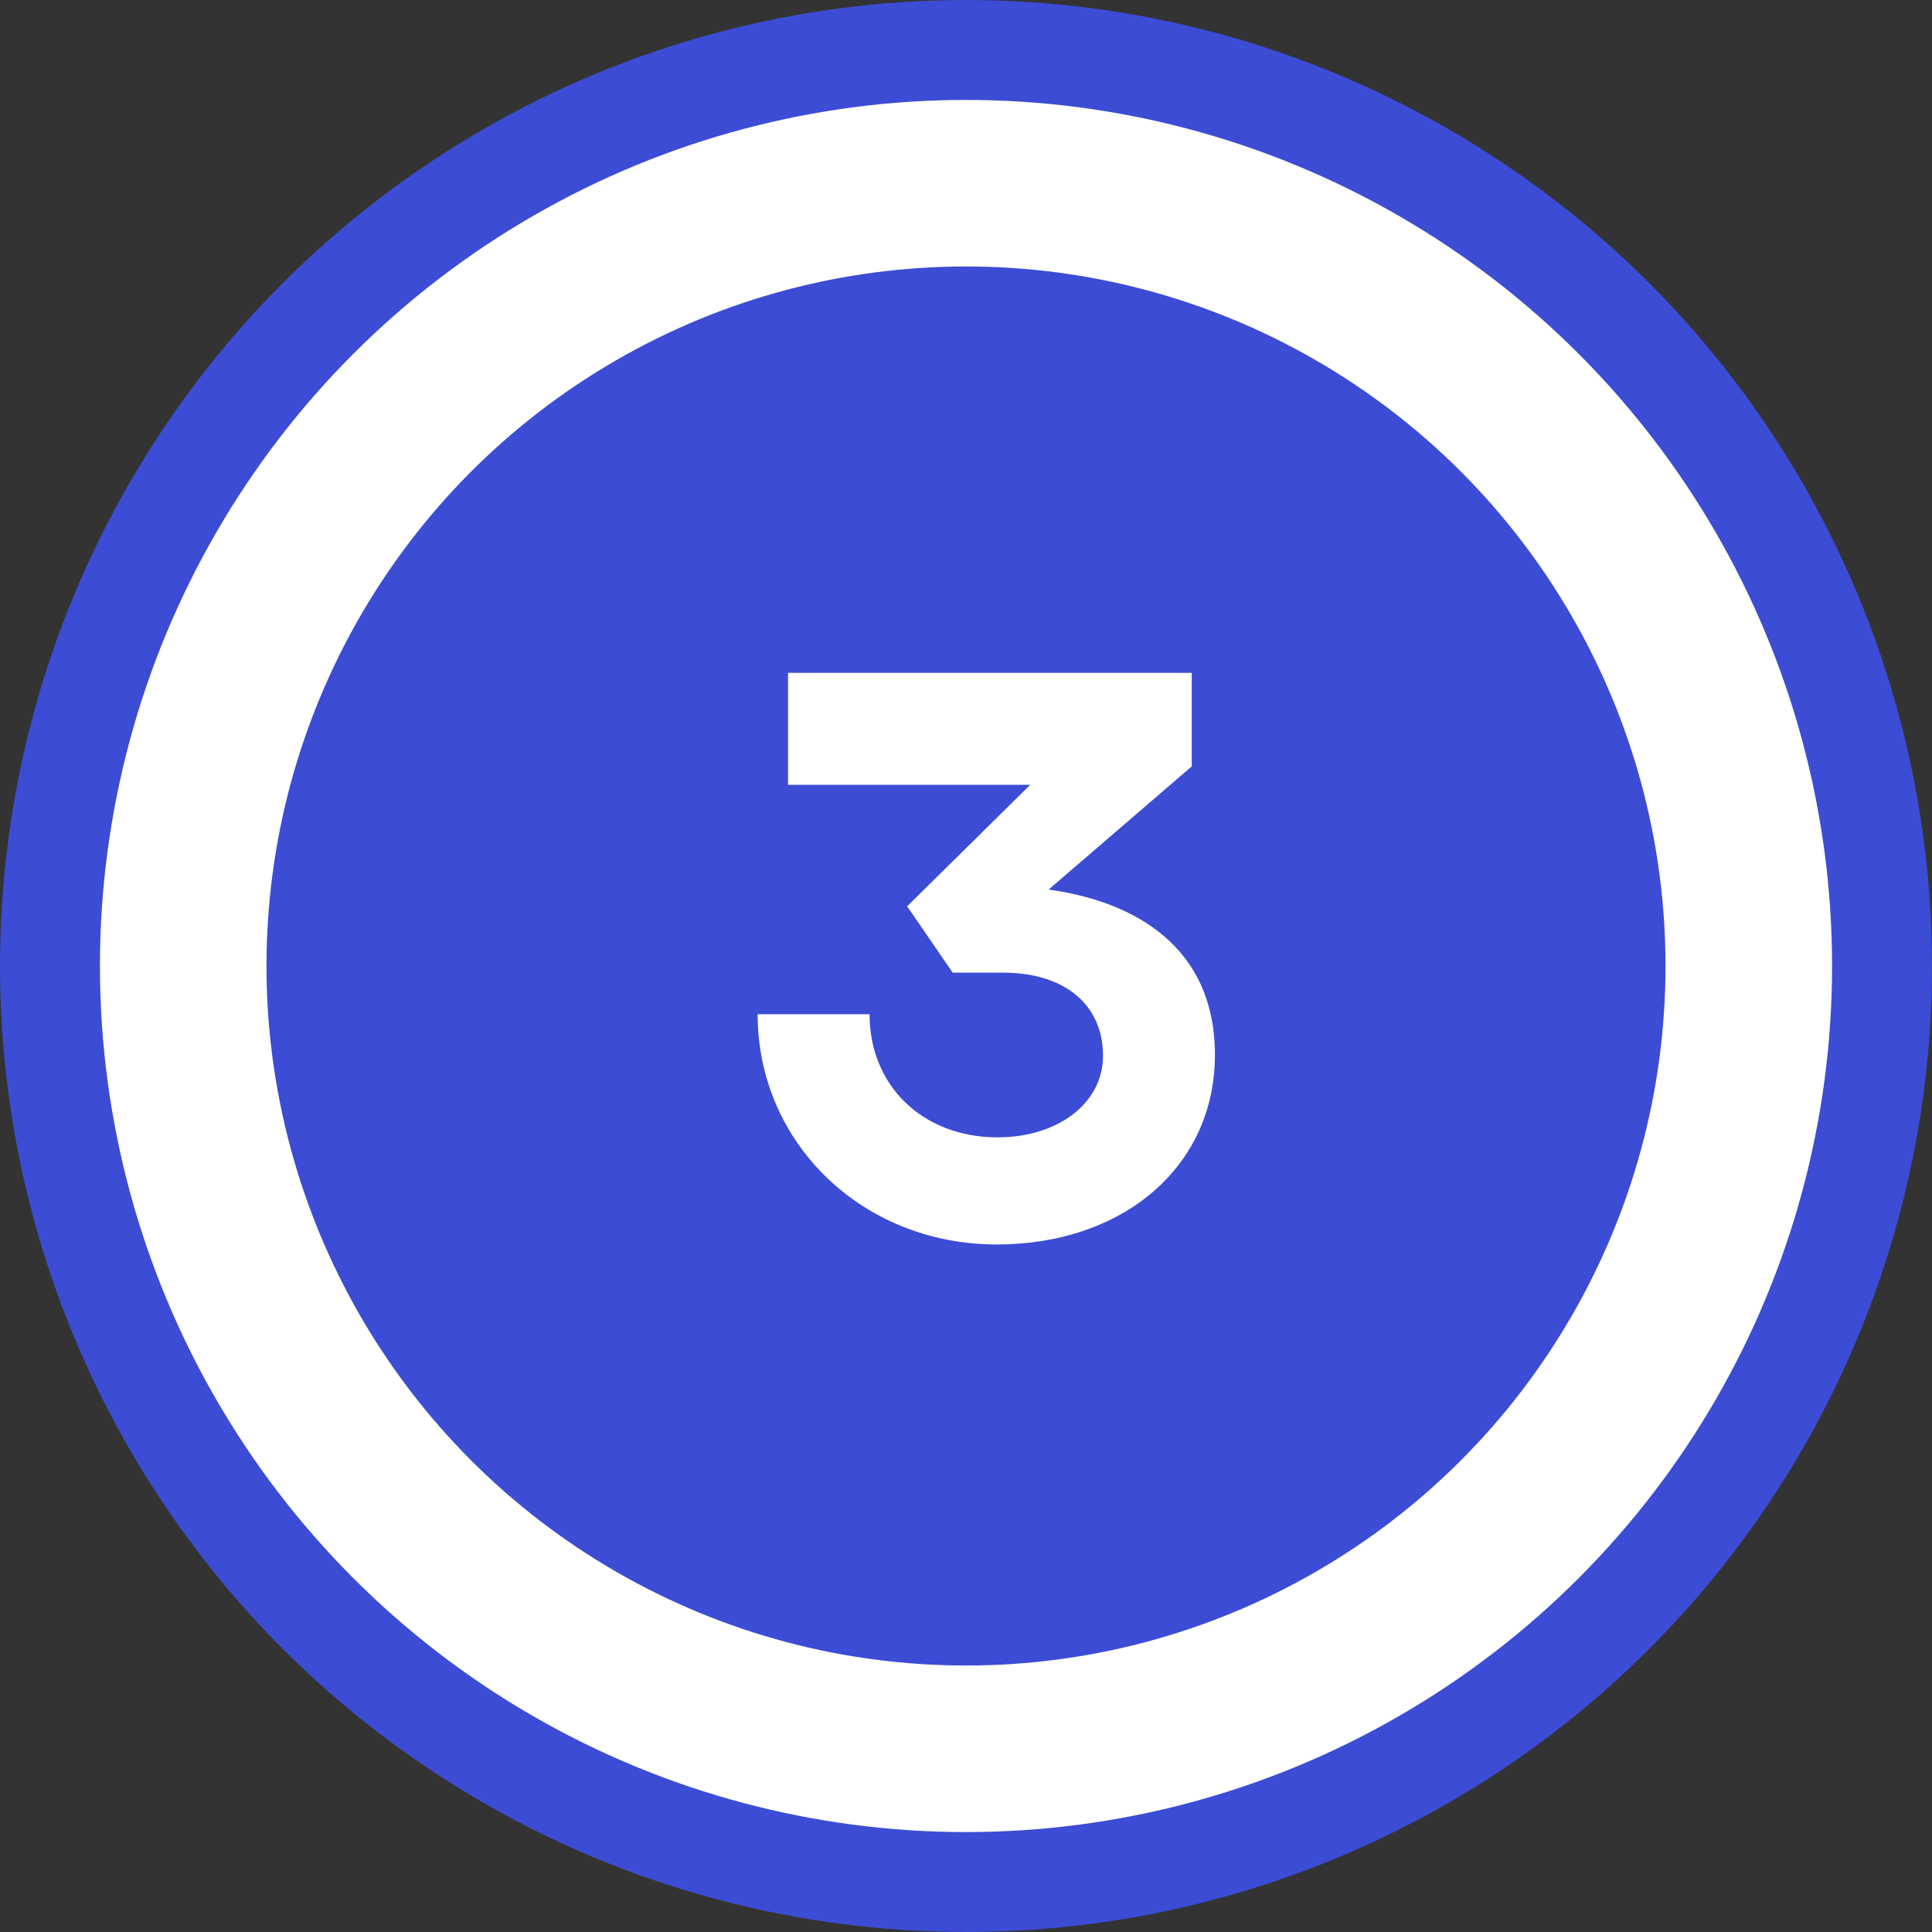
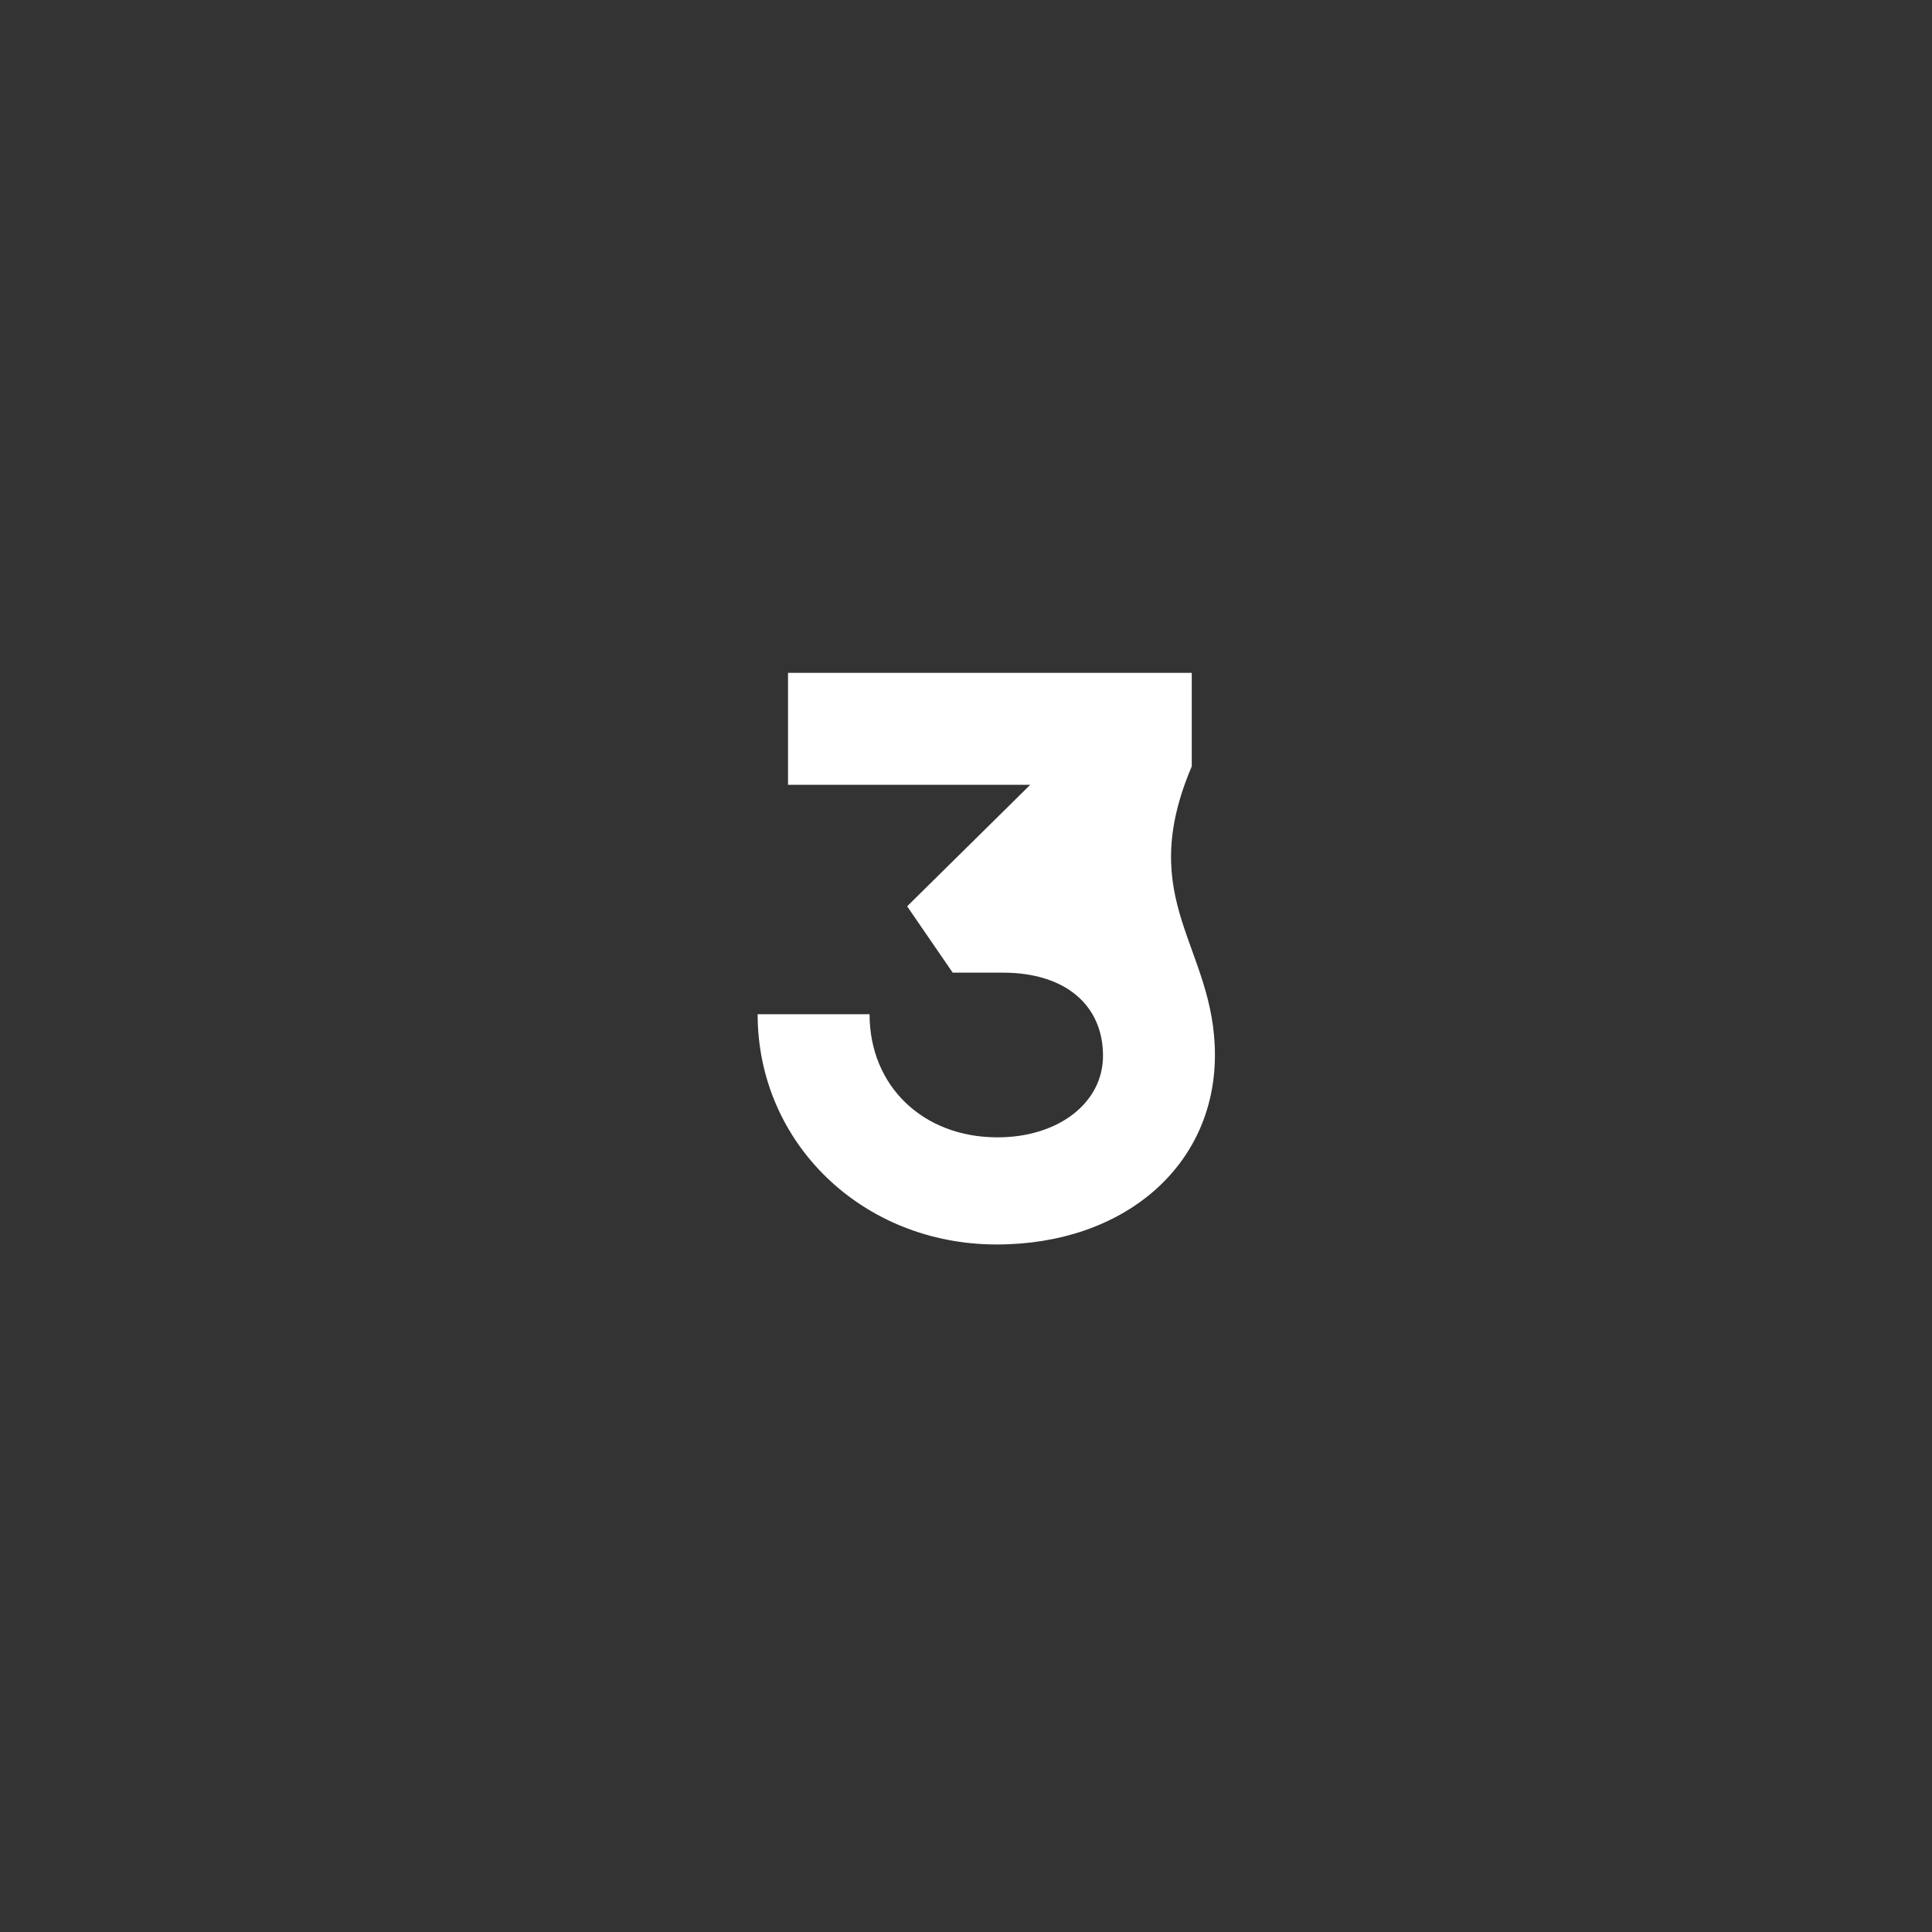
<svg xmlns="http://www.w3.org/2000/svg" width="58" height="58" viewBox="0 0 58 58" fill="none">
  <rect x="0" y="0" width="58" height="58" fill="#333333" stroke="none" />
-   <circle cx="29" cy="29" r="29" fill="#3C4CD4" />
-   <path d="M30.929 23.56H23.657V20.2H35.777V23.008L31.481 26.704C34.049 27.064 36.473 28.408 36.473 31.672C36.473 35.008 33.737 37.36 29.921 37.36C25.889 37.36 22.745 34.312 22.745 30.448H26.105C26.105 32.608 27.713 34.144 29.945 34.144C31.769 34.144 33.113 33.112 33.113 31.696C33.113 30.16 31.961 29.2 30.113 29.2H28.601L27.233 27.208L30.929 23.56Z" fill="white" />
-   <circle cx="29" cy="29" r="23.5" stroke="white" stroke-width="5" />
+   <path d="M30.929 23.56H23.657V20.2H35.777V23.008C34.049 27.064 36.473 28.408 36.473 31.672C36.473 35.008 33.737 37.36 29.921 37.36C25.889 37.36 22.745 34.312 22.745 30.448H26.105C26.105 32.608 27.713 34.144 29.945 34.144C31.769 34.144 33.113 33.112 33.113 31.696C33.113 30.16 31.961 29.2 30.113 29.2H28.601L27.233 27.208L30.929 23.56Z" fill="white" />
</svg>